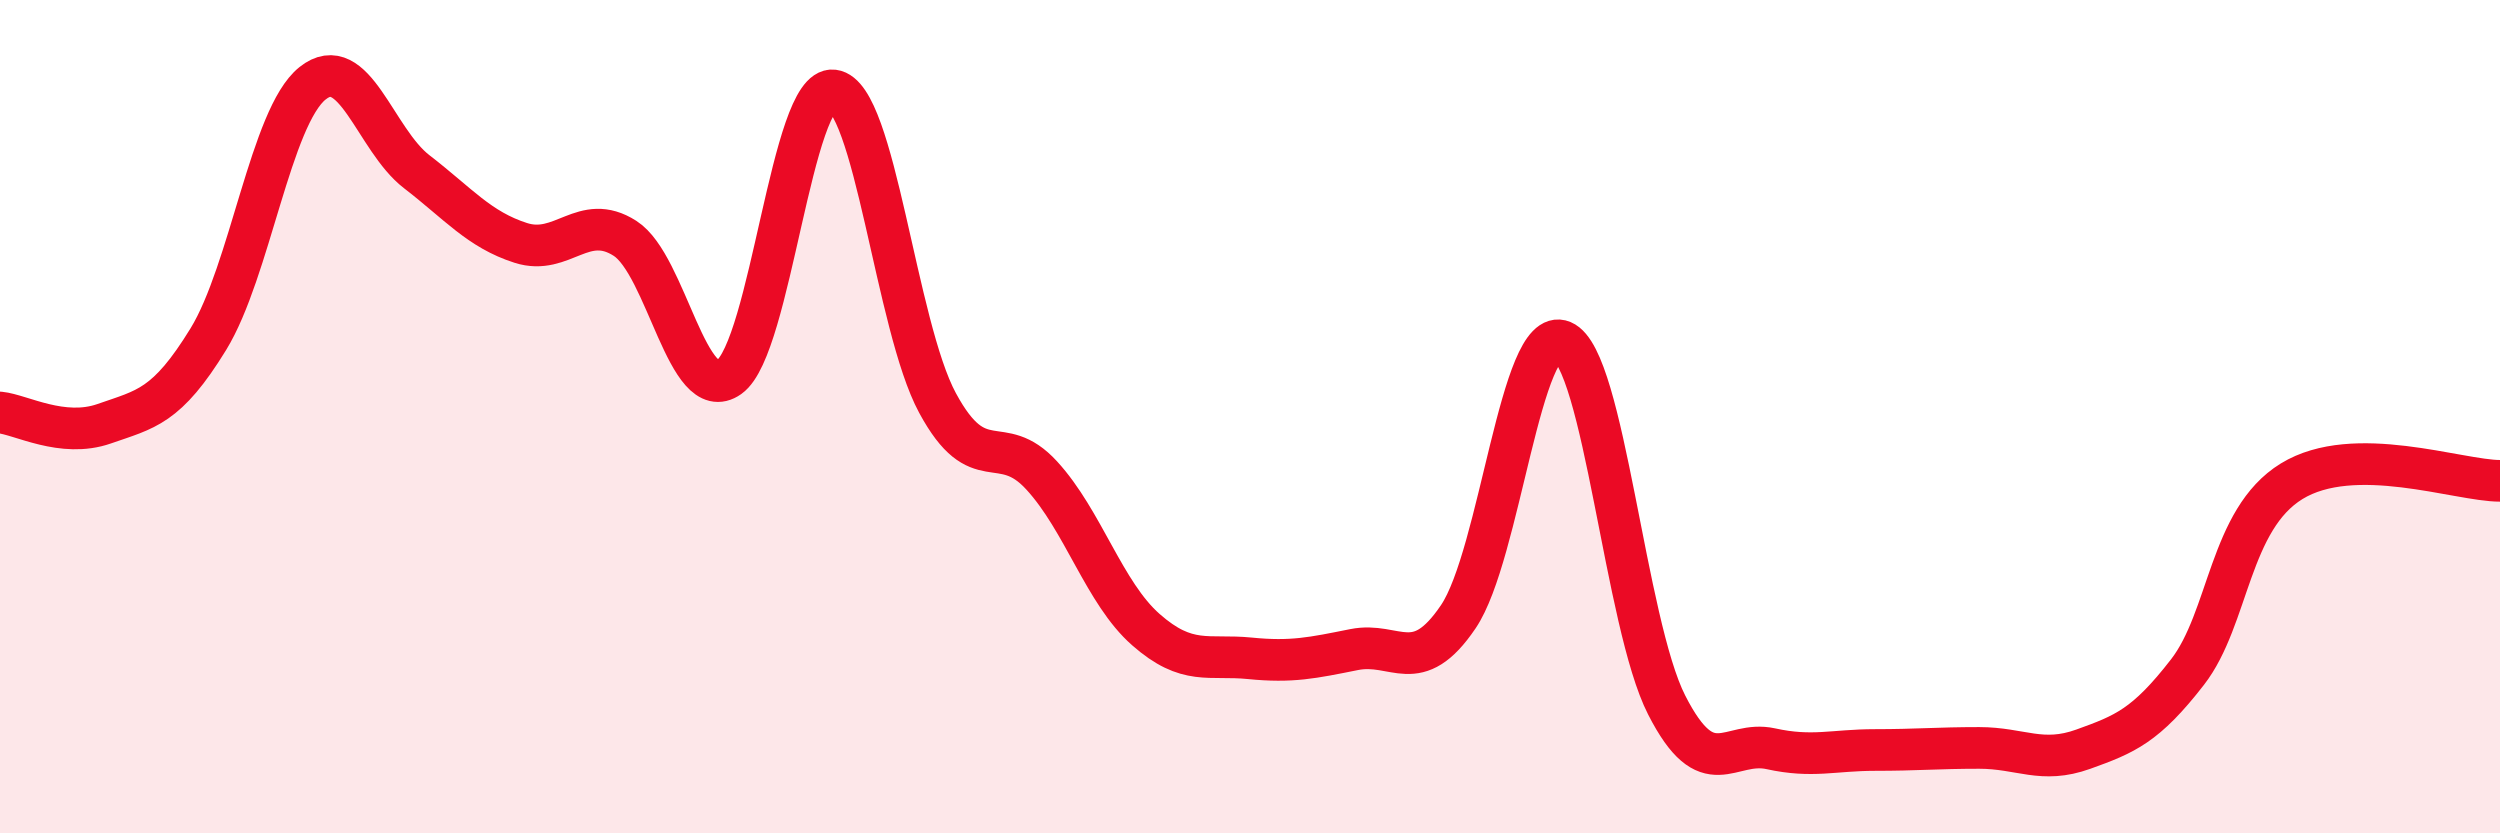
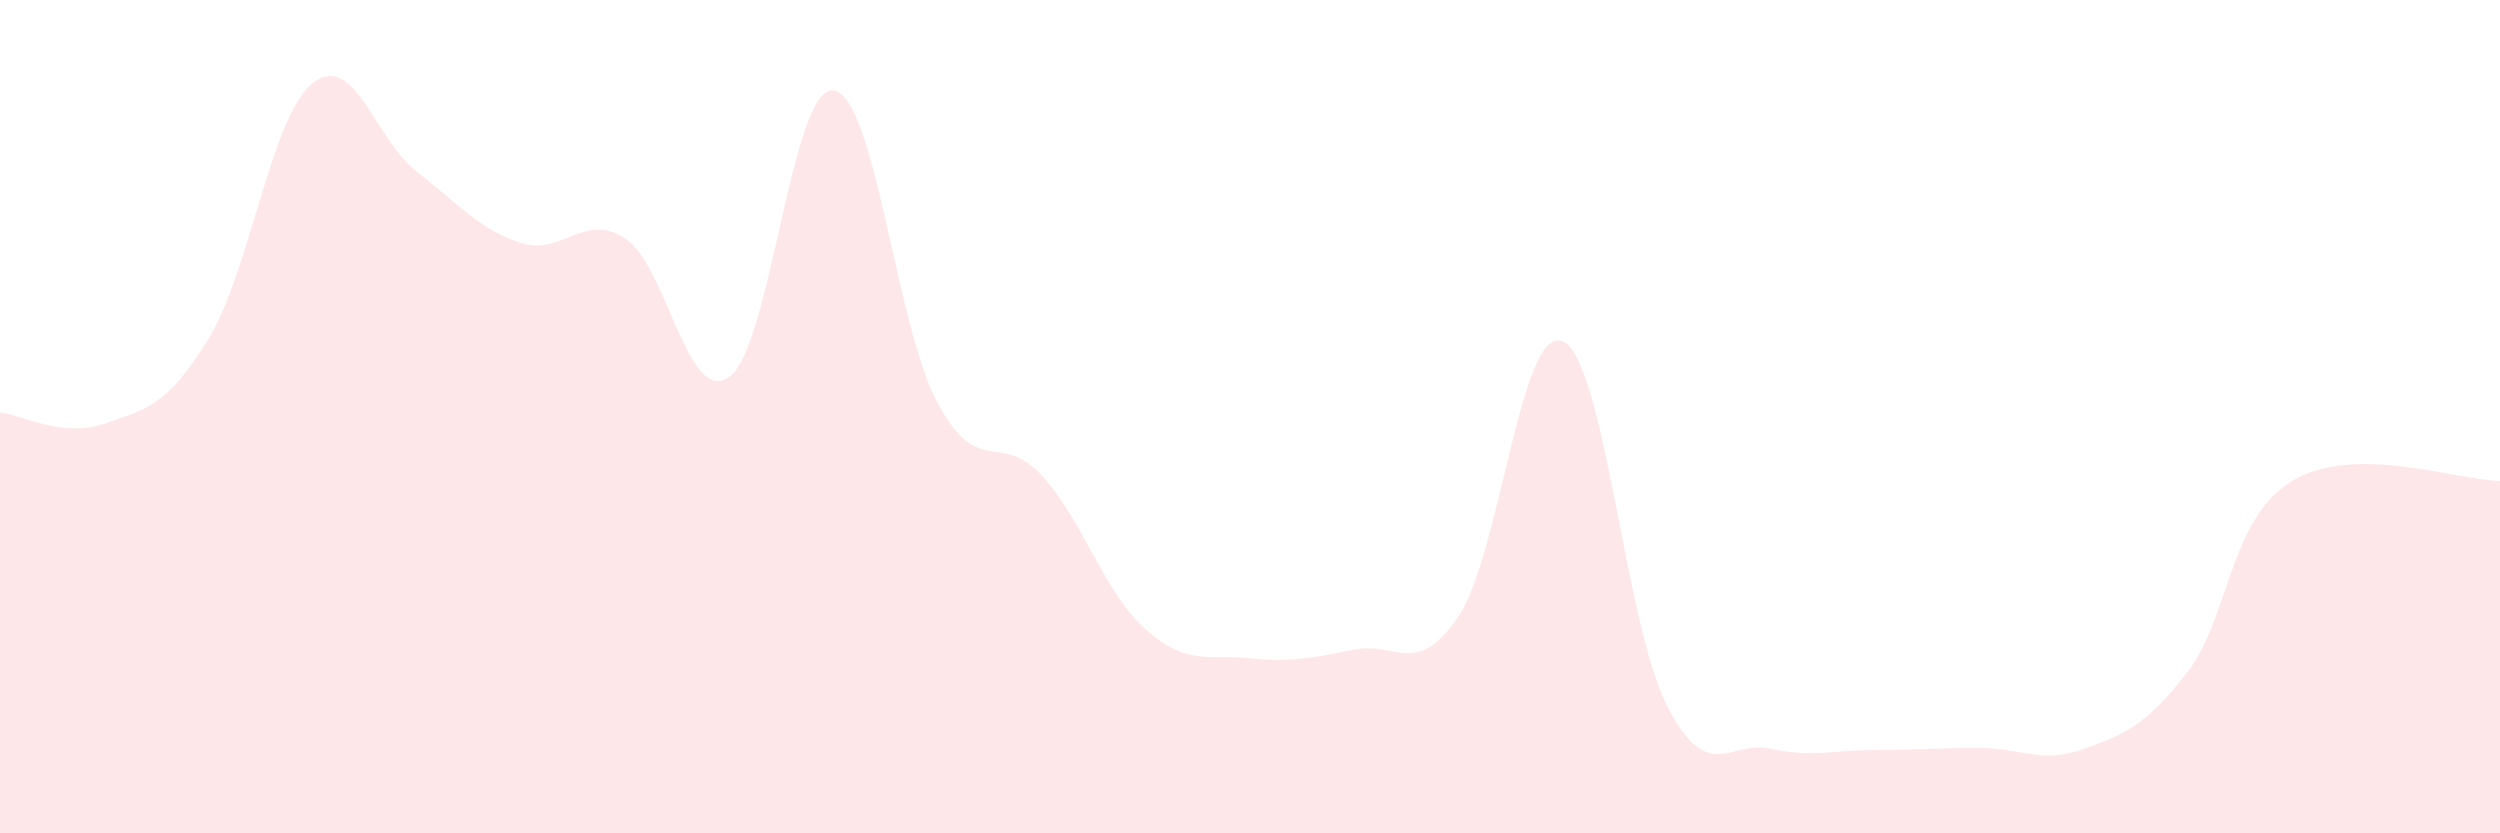
<svg xmlns="http://www.w3.org/2000/svg" width="60" height="20" viewBox="0 0 60 20">
  <path d="M 0,9.9 C 0.5,9.95 1.5,10.52 2.5,10.17 C 3.5,9.82 4,9.77 5,8.14 C 6,6.51 6.5,2.8 7.5,2 C 8.5,1.2 9,3.35 10,4.12 C 11,4.89 11.5,5.51 12.5,5.83 C 13.5,6.15 14,5.08 15,5.72 C 16,6.36 16.5,9.76 17.5,9.05 C 18.5,8.34 19,2.05 20,2.17 C 21,2.29 21.5,7.82 22.5,9.67 C 23.5,11.52 24,10.32 25,11.41 C 26,12.5 26.5,14.23 27.5,15.11 C 28.5,15.99 29,15.7 30,15.8 C 31,15.9 31.5,15.79 32.5,15.59 C 33.5,15.39 34,16.28 35,14.8 C 36,13.32 36.5,7.77 37.5,8.19 C 38.5,8.61 39,14.96 40,16.92 C 41,18.88 41.5,17.75 42.5,17.97 C 43.5,18.19 44,18 45,18 C 46,18 46.5,17.95 47.5,17.95 C 48.5,17.95 49,18.34 50,17.98 C 51,17.62 51.5,17.42 52.5,16.13 C 53.5,14.84 53.5,12.47 55,11.55 C 56.5,10.63 59,11.54 60,11.54L60 20L0 20Z" fill="#EB0A25" opacity="0.1" stroke-linecap="round" stroke-linejoin="round" />
-   <path d="M 0,9.9 C 0.5,9.95 1.5,10.52 2.5,10.17 C 3.5,9.82 4,9.77 5,8.14 C 6,6.51 6.5,2.8 7.5,2 C 8.5,1.2 9,3.35 10,4.12 C 11,4.89 11.5,5.51 12.5,5.83 C 13.5,6.15 14,5.08 15,5.72 C 16,6.36 16.5,9.76 17.5,9.05 C 18.5,8.34 19,2.05 20,2.17 C 21,2.29 21.5,7.82 22.5,9.67 C 23.5,11.52 24,10.32 25,11.41 C 26,12.5 26.5,14.23 27.5,15.11 C 28.5,15.99 29,15.7 30,15.8 C 31,15.9 31.5,15.79 32.5,15.59 C 33.5,15.39 34,16.28 35,14.8 C 36,13.32 36.5,7.77 37.5,8.19 C 38.5,8.61 39,14.96 40,16.92 C 41,18.88 41.5,17.75 42.5,17.97 C 43.5,18.19 44,18 45,18 C 46,18 46.5,17.95 47.5,17.95 C 48.5,17.95 49,18.34 50,17.98 C 51,17.62 51.5,17.42 52.5,16.13 C 53.5,14.84 53.5,12.47 55,11.55 C 56.5,10.63 59,11.54 60,11.54" stroke="#EB0A25" stroke-width="1" fill="none" stroke-linecap="round" stroke-linejoin="round" />
</svg>